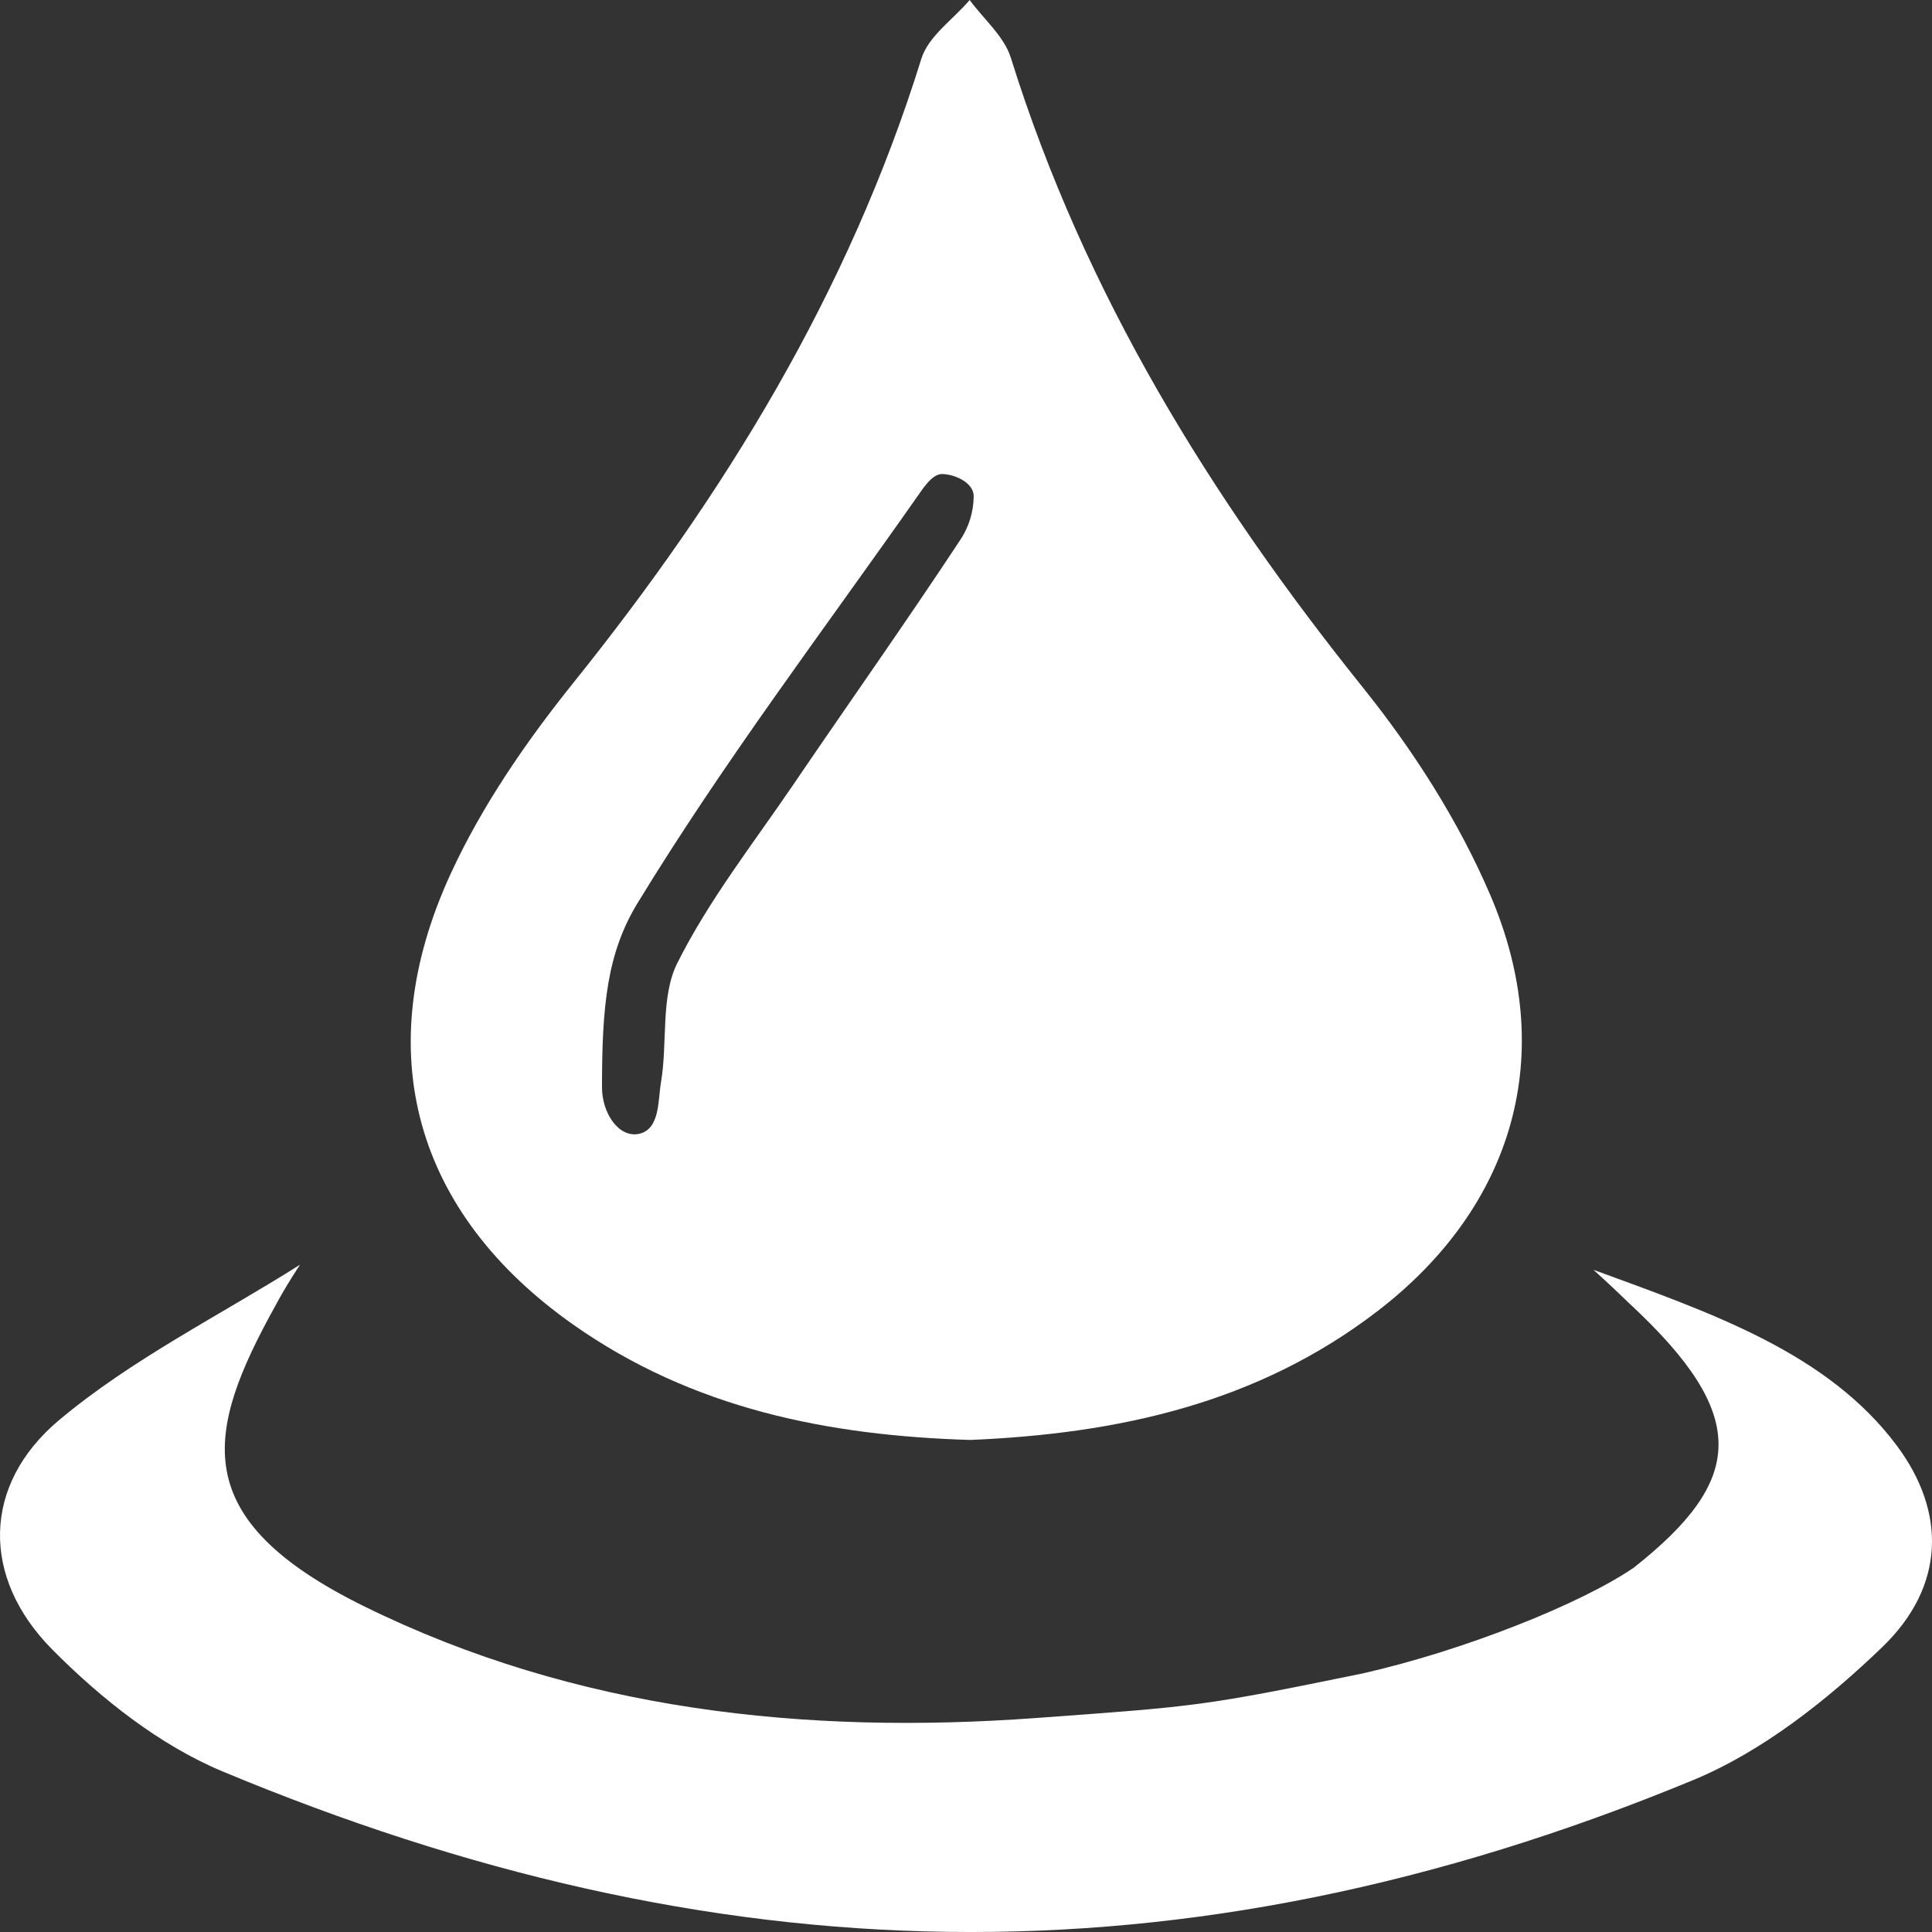
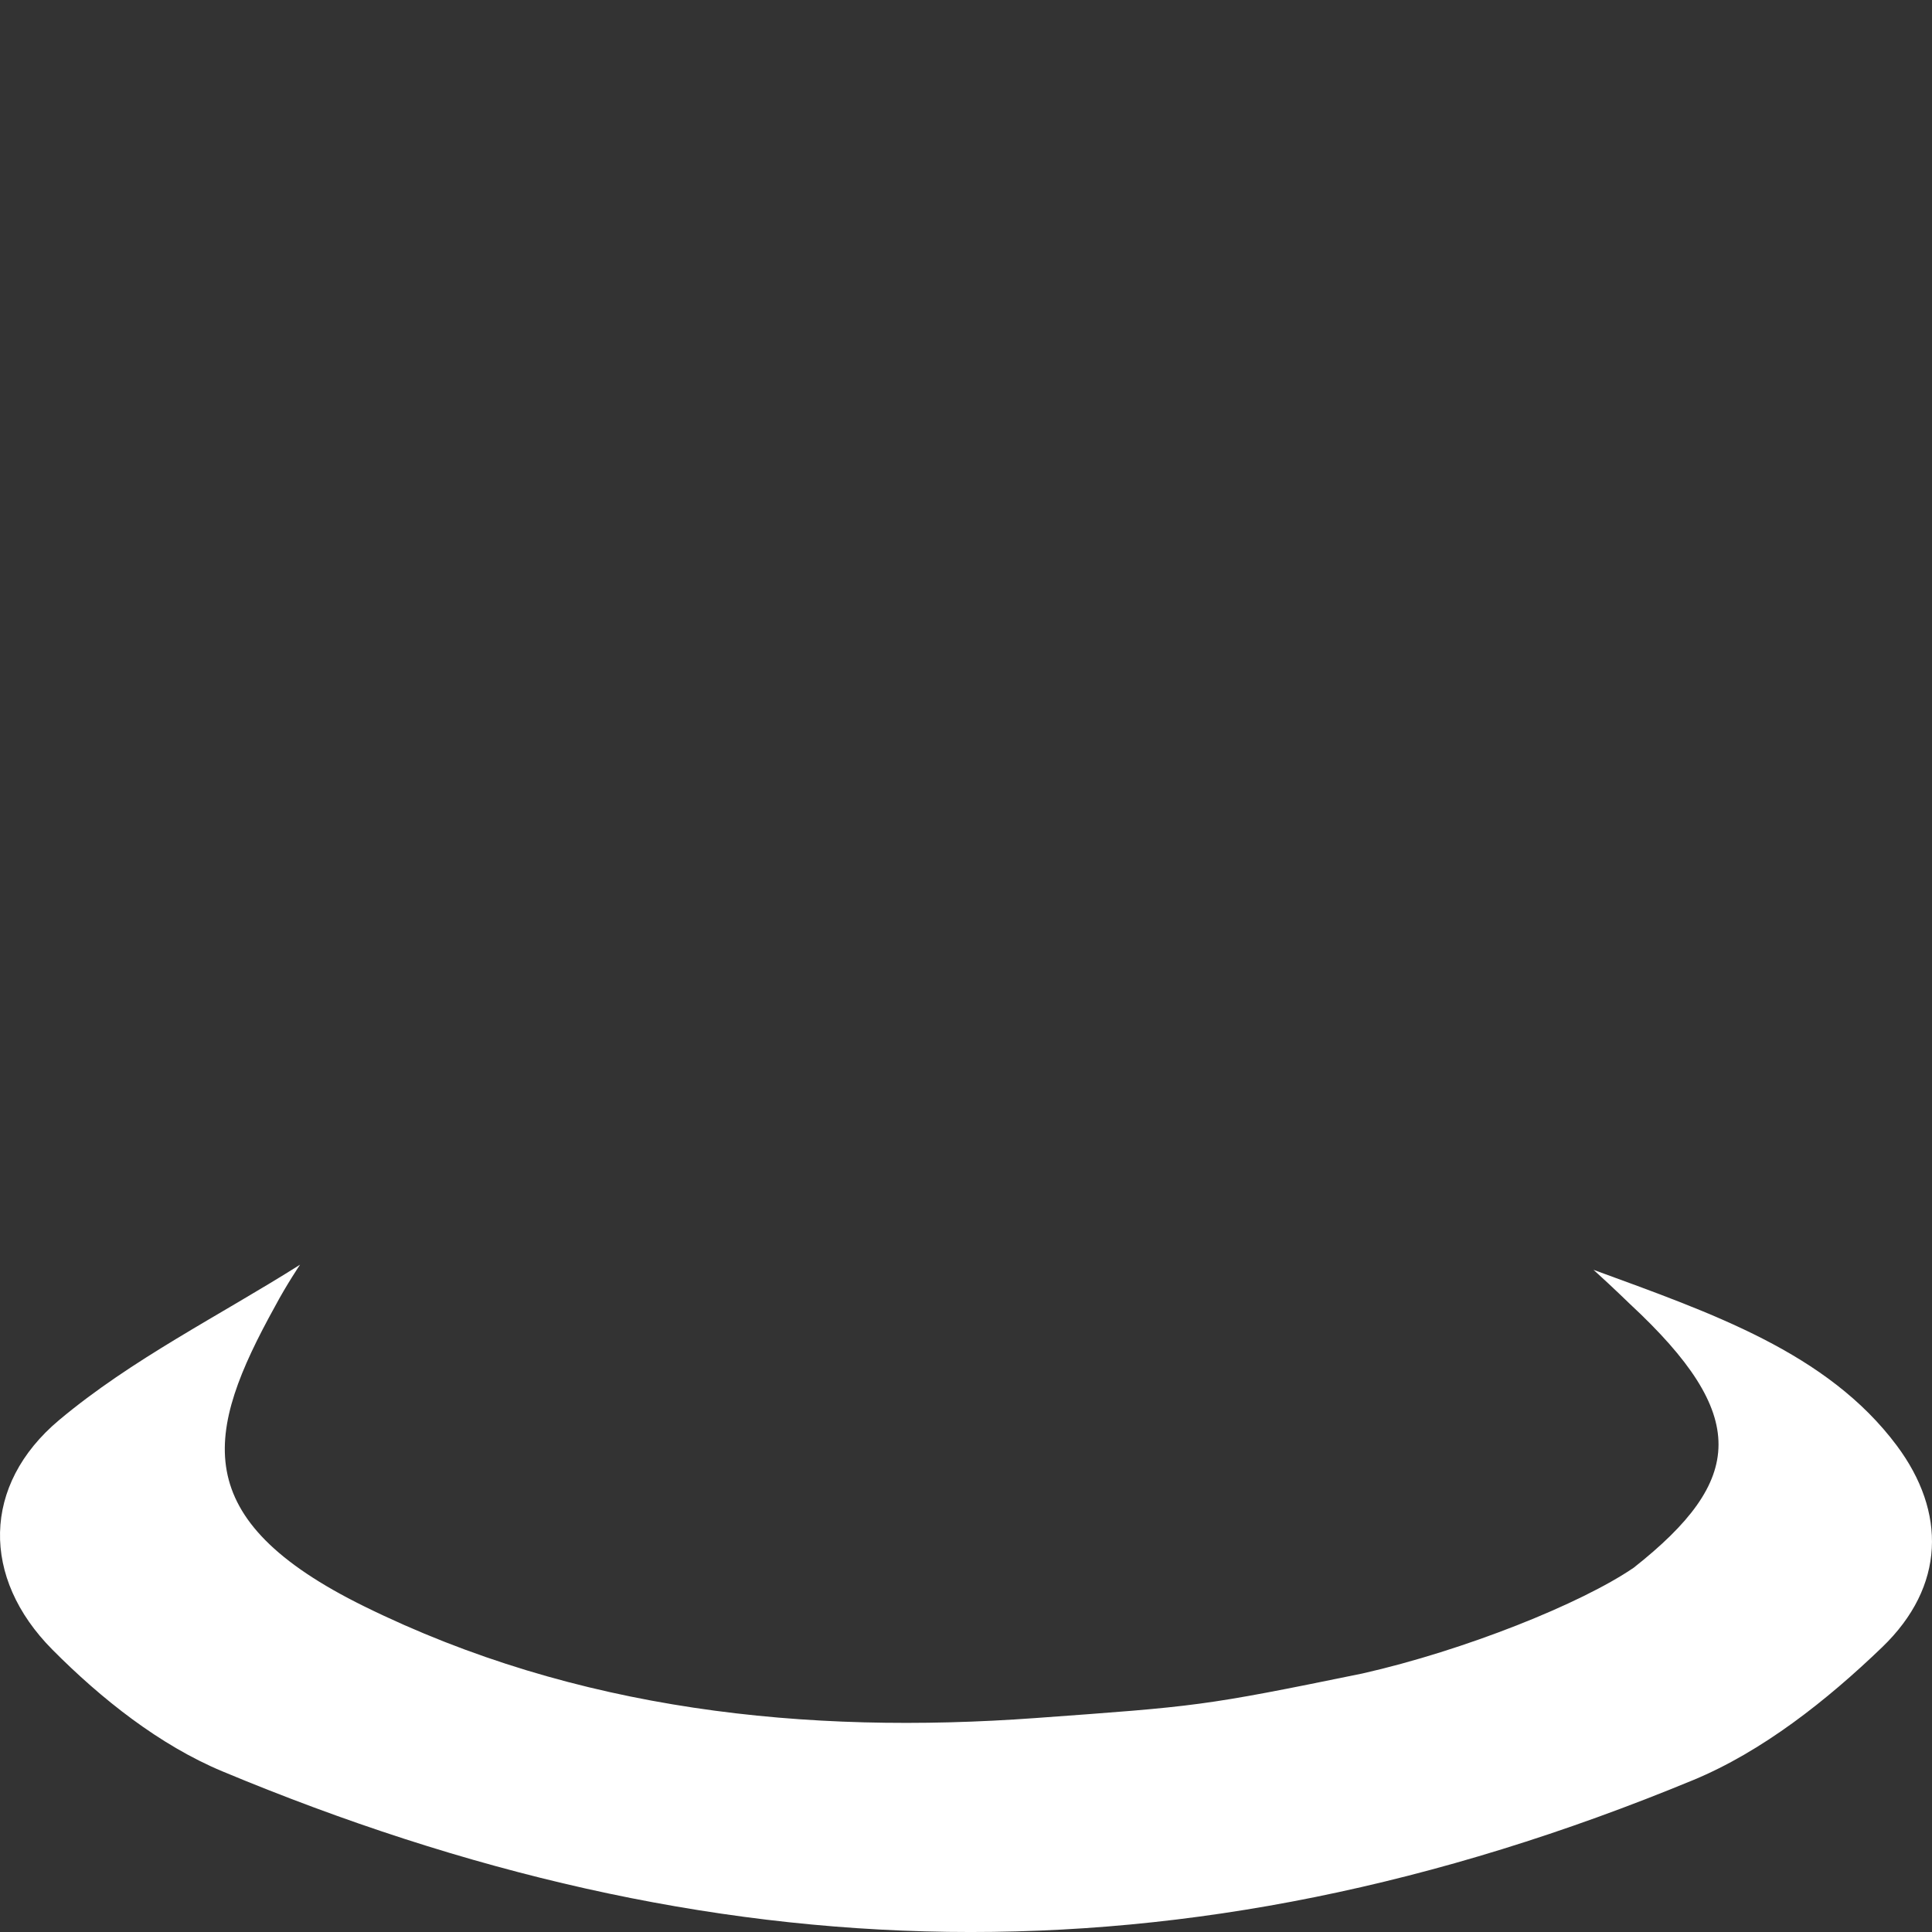
<svg xmlns="http://www.w3.org/2000/svg" version="1.1" id="Ebene_1" x="0px" y="0px" width="60px" height="60px" viewBox="0 0 60 60" enable-background="new 0 0 60 60" xml:space="preserve">
  <rect x="0" y="0" width="60" height="60" fill="#333333" stroke="none" />
-   <path fill="#FFFFFF" d="M30.131,44.719c-4.402-0.133-8.619-0.967-12.335-3.586c-4.903-3.456-6.351-8.448-3.805-13.986  c0.979-2.131,2.356-4.125,3.822-5.95c4.683-5.833,8.543-12.111,10.801-19.374c0.218-0.7,0.987-1.219,1.5-1.822  c0.437,0.596,1.069,1.125,1.279,1.795C33.683,9.13,37.6,15.462,42.331,21.358c1.559,1.942,2.96,4.129,3.946,6.426  c2.131,4.959,0.729,9.678-3.479,12.92C39.04,43.598,34.695,44.526,30.131,44.719 M29.252,14.722c-0.297,0-0.569,0.421-0.741,0.665  c-2.943,4.196-6.048,8.29-8.715,12.666c-0.941,1.546-1.103,3.184-1.1,5.716c-0.003,0.791,0.519,1.591,1.165,1.44  c0.638-0.157,0.57-1.034,0.665-1.586c0.212-1.238-0.017-2.668,0.509-3.715c0.981-1.958,2.356-3.71,3.594-5.529  c1.73-2.545,3.509-5.056,5.203-7.627c0.249-0.379,0.399-0.829,0.407-1.333C30.246,14.988,29.643,14.722,29.252,14.722" />
  <path fill="#FFFFFF" d="M8.539,40.574c-2.164,3.915-2.754,6.592,2.772,9.313c6.598,3.248,13.725,3.987,20.855,3.468  c5.039-0.367,5.16-0.363,10.144-1.383c3.17-0.717,6.799-2.171,8.427-3.286c3.454-2.724,3.604-4.73-0.109-8.181  c-0.157-0.146-0.426-0.421-1.141-1.07c3.656,1.342,7.258,2.563,9.421,5.461c1.537,2.062,1.509,4.367-0.454,6.258  c-1.72,1.655-3.726,3.241-5.876,4.13c-15.975,6.604-30.514,6.052-45.676-0.275c-1.944-0.812-3.76-2.251-5.275-3.778  c-2.215-2.23-2.189-5.116,0.206-7.127c2.267-1.9,4.974-3.241,7.486-4.828C9.319,39.274,8.894,39.906,8.539,40.574" />
</svg>